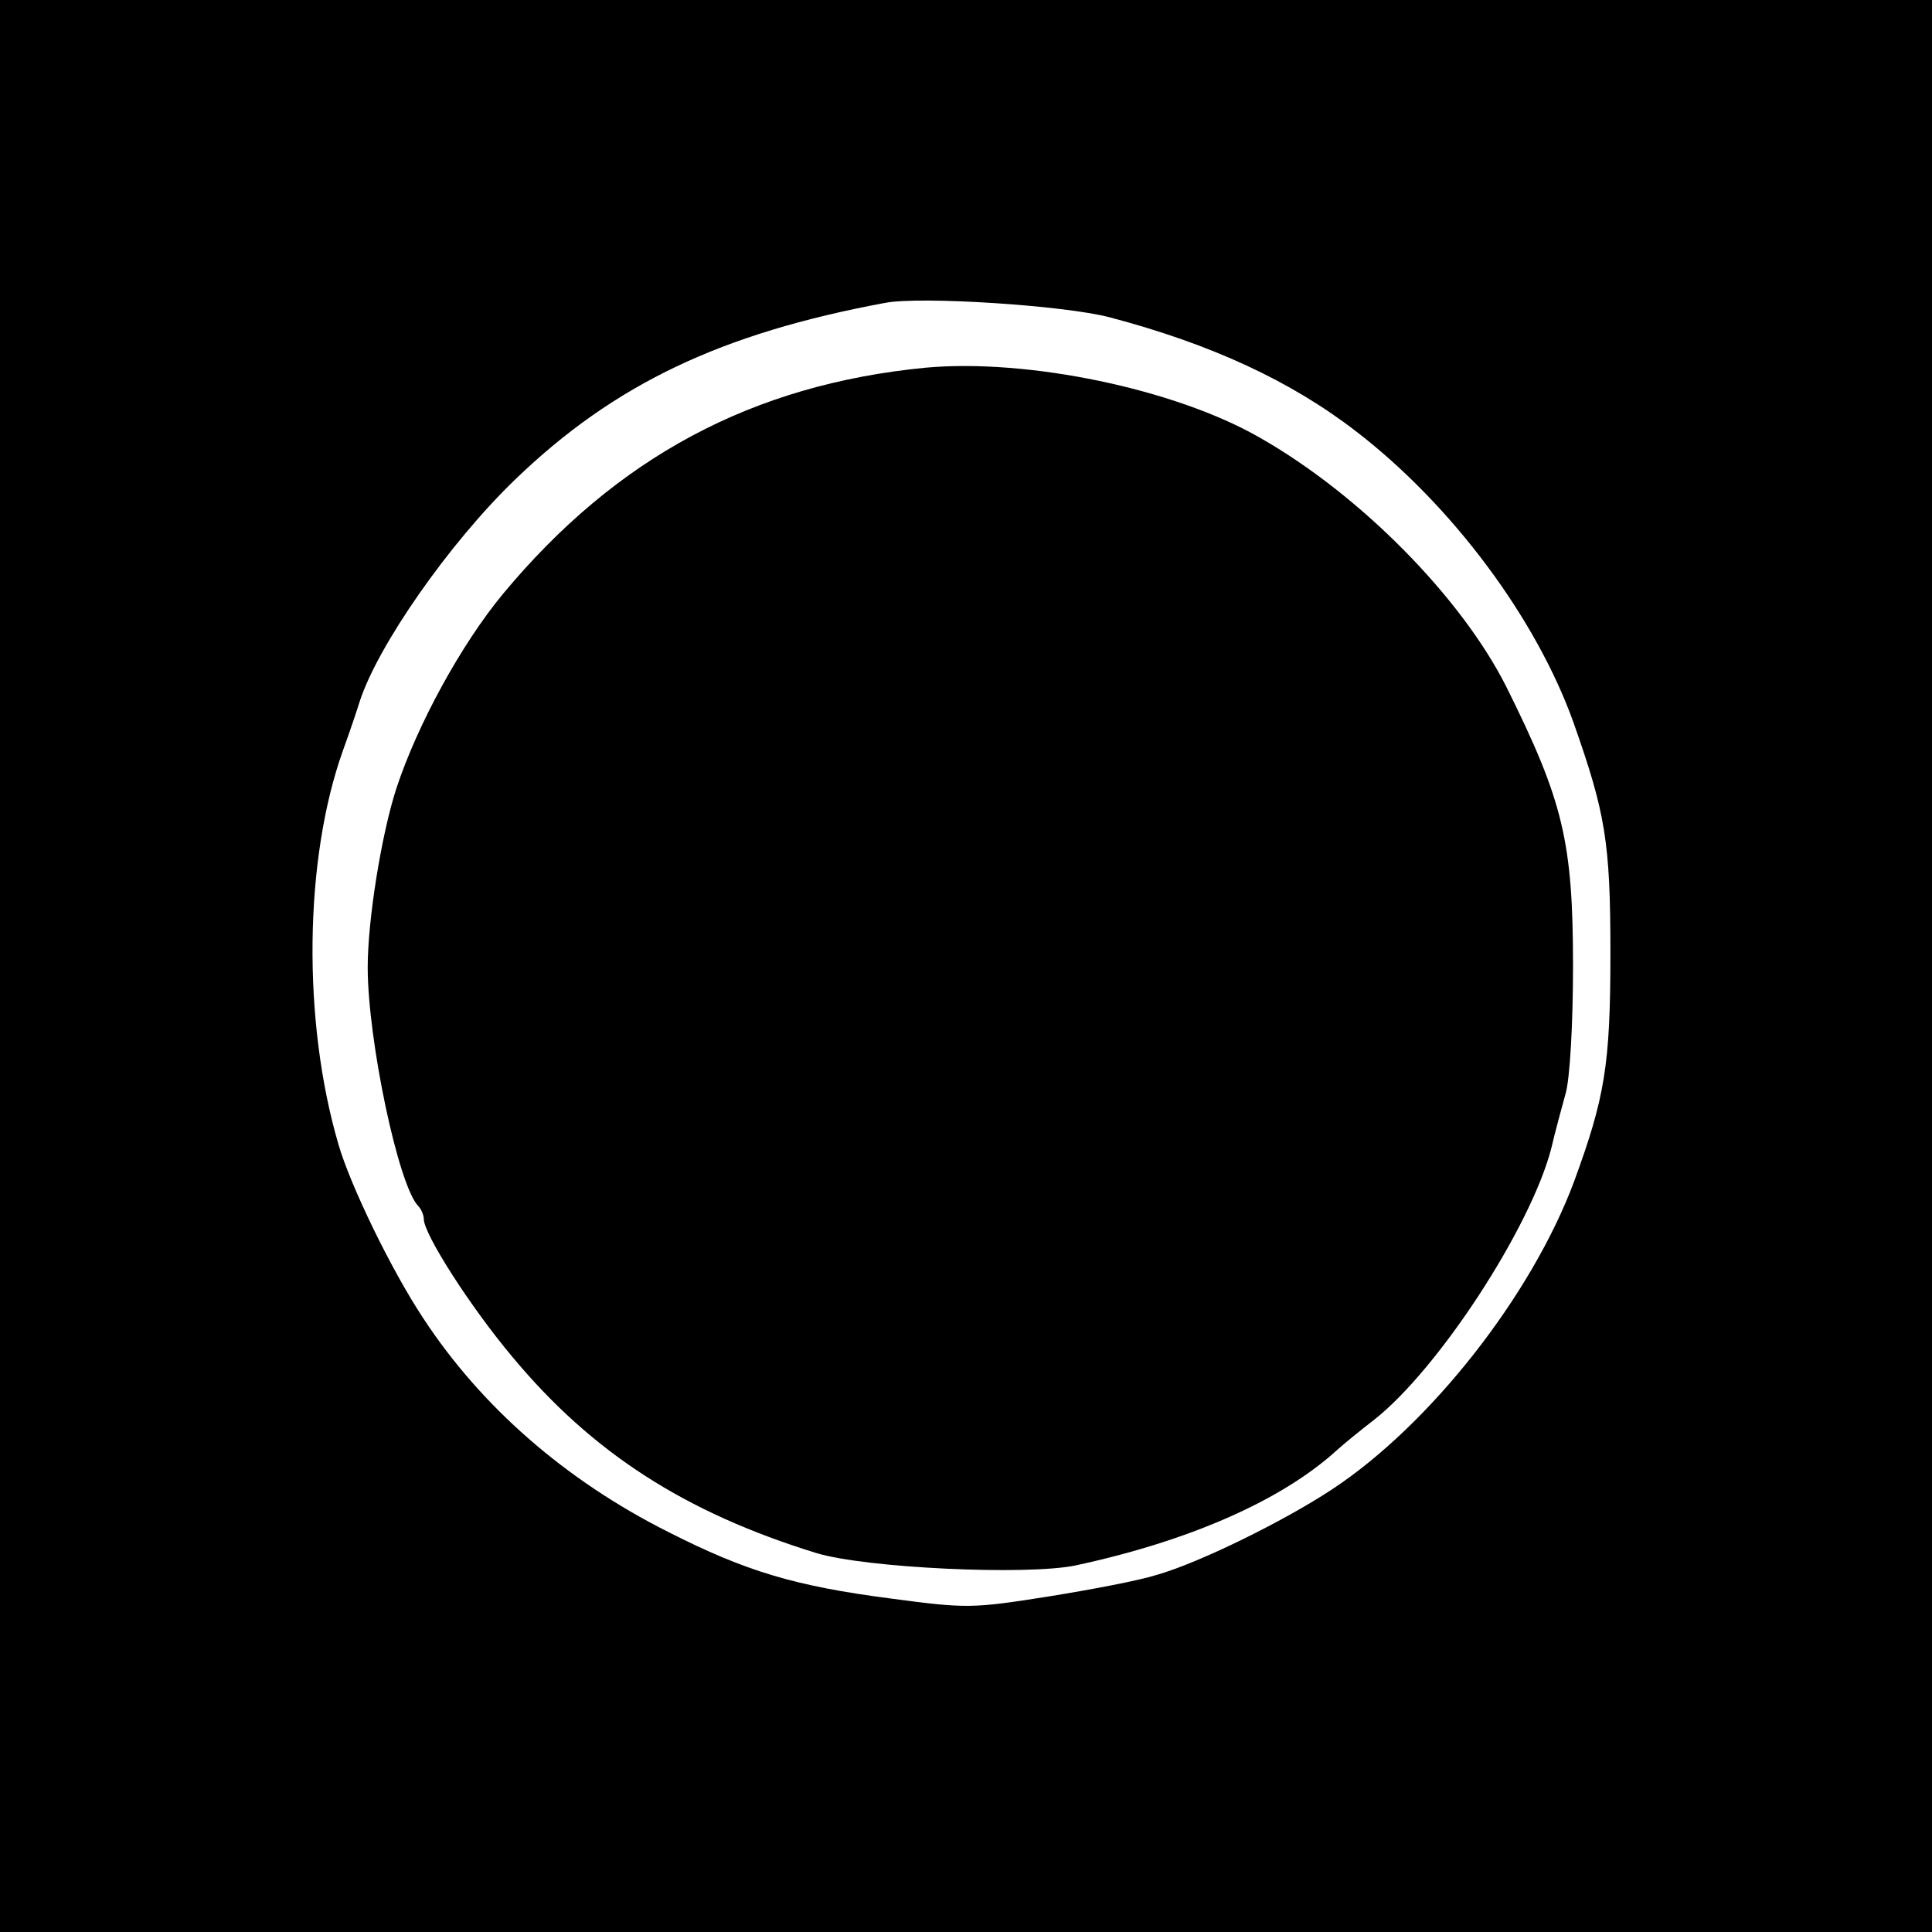
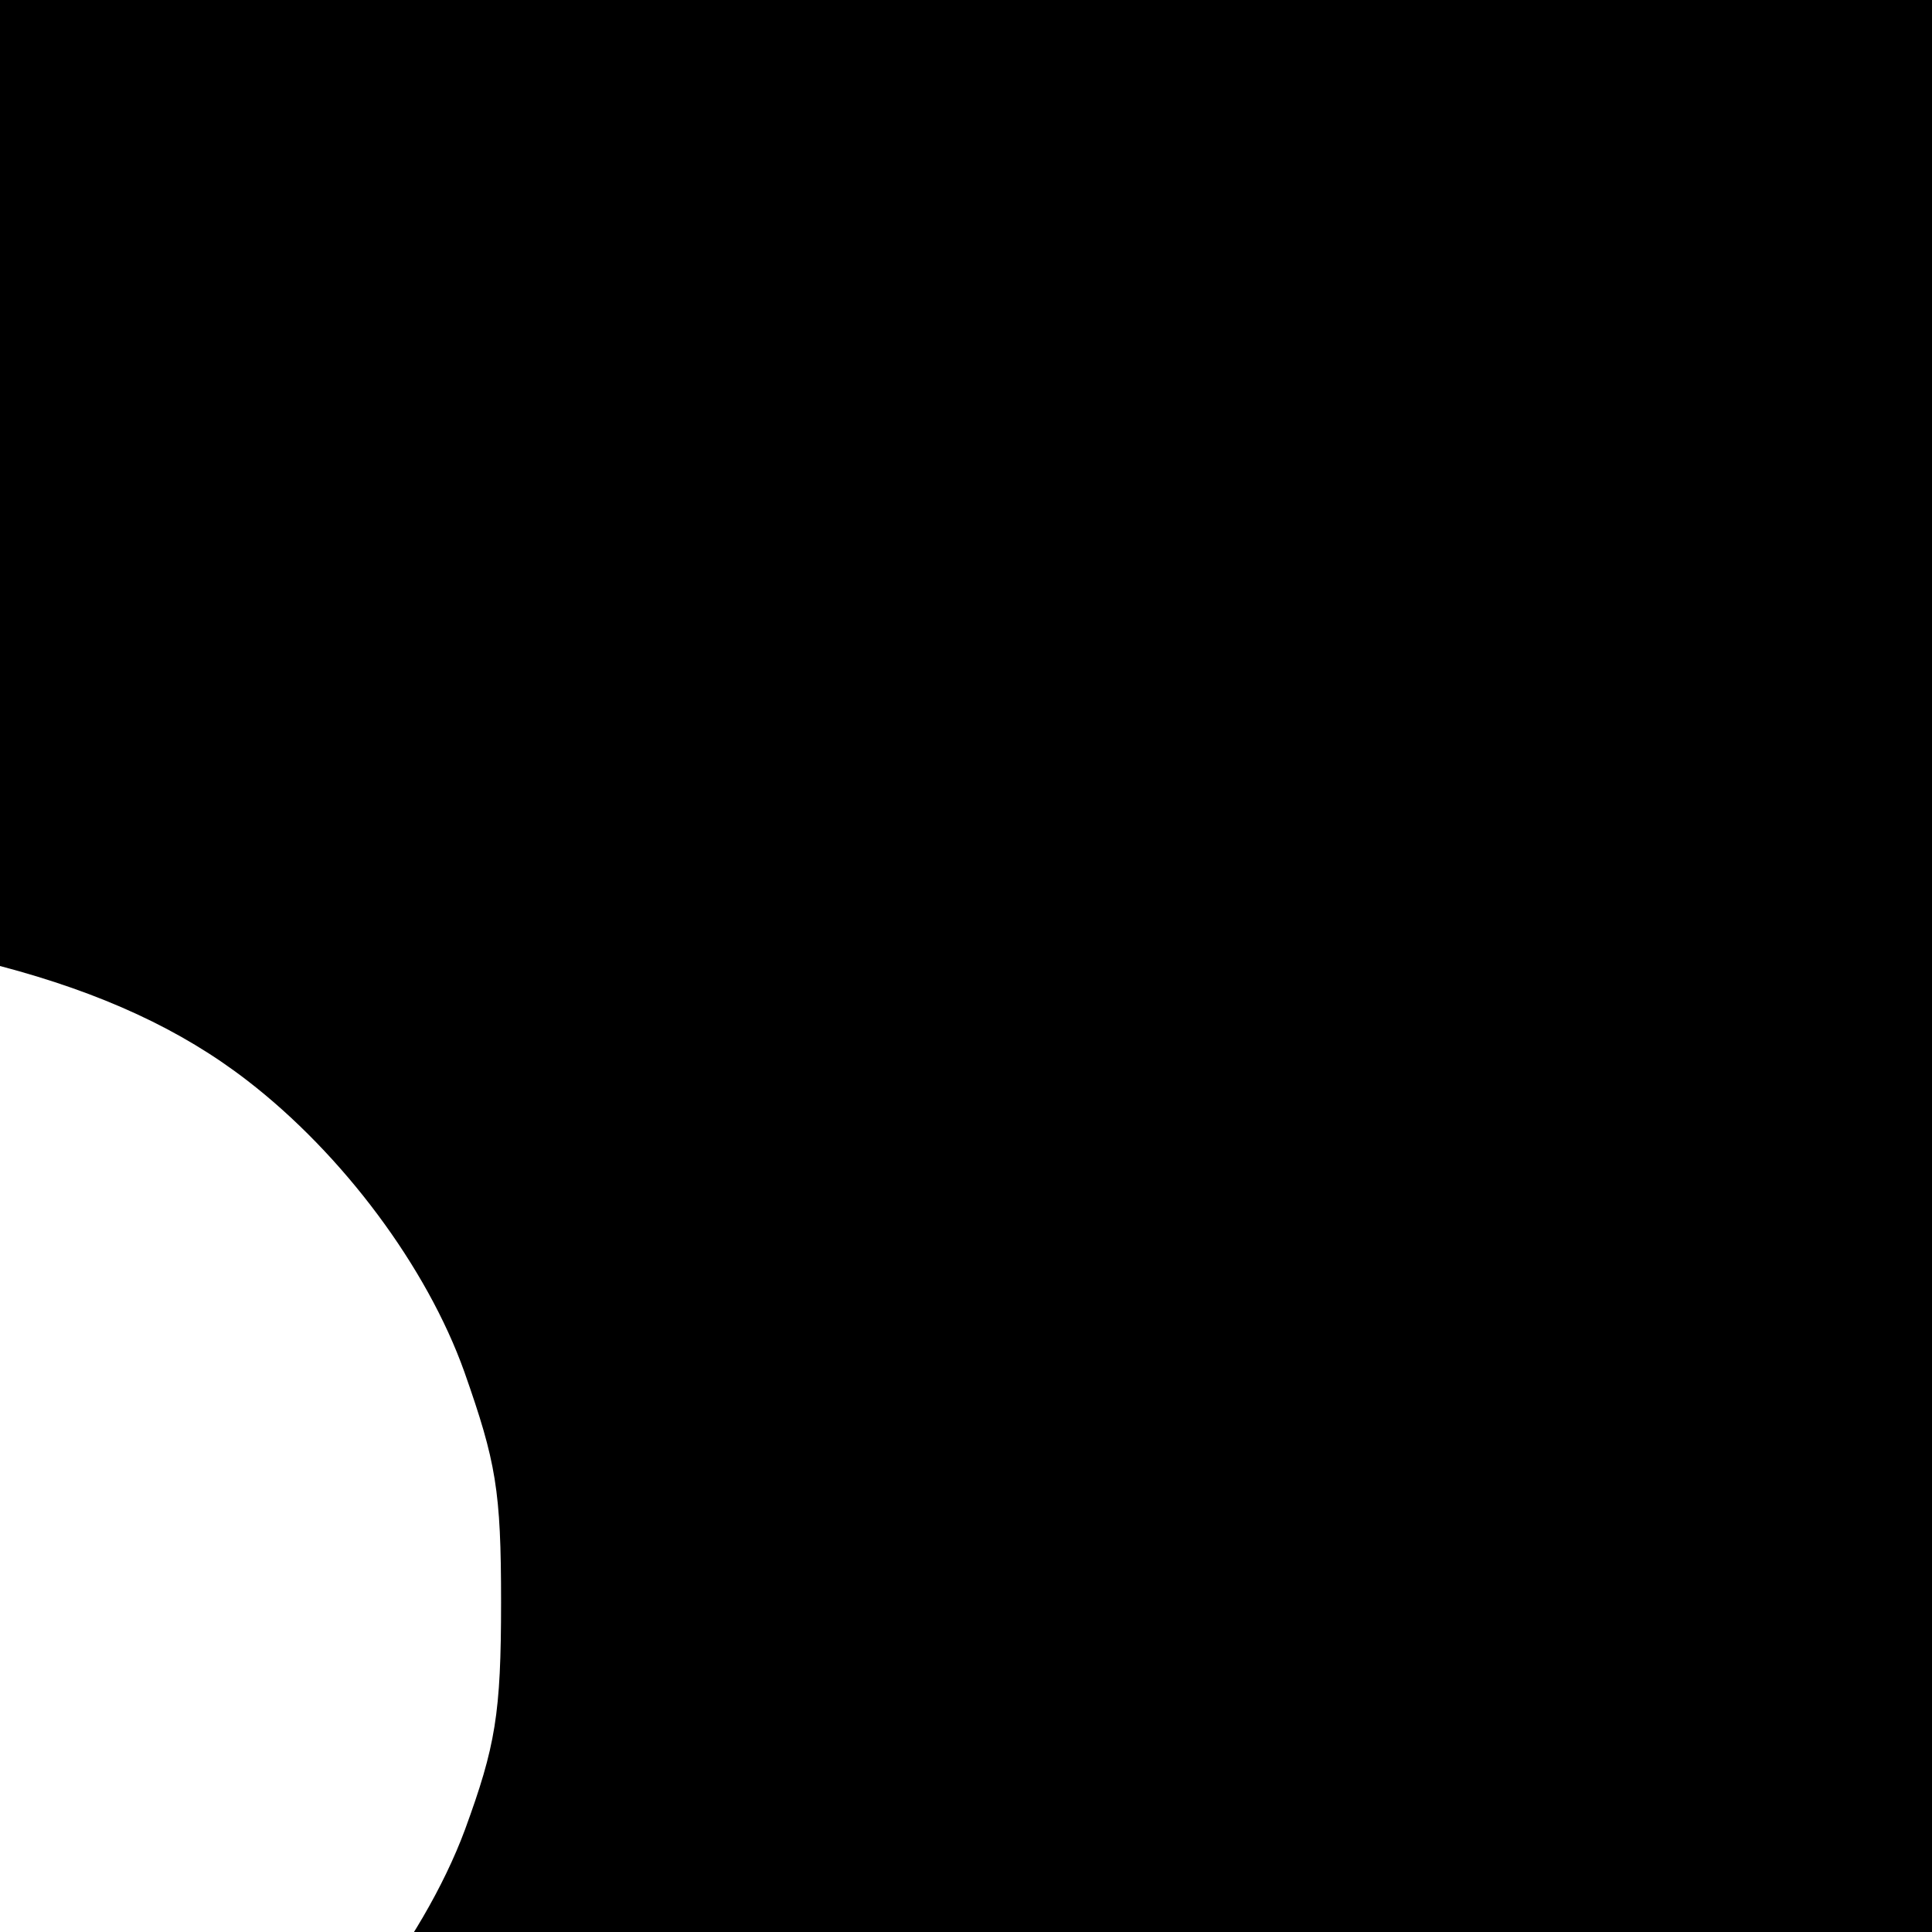
<svg xmlns="http://www.w3.org/2000/svg" version="1.0" width="310pt" height="310pt" viewBox="0 0 310 310" preserveAspectRatio="xMidYMid meet">
  <g transform="translate(0,310) scale(0.1,-0.1)" fill="#000000" stroke="none">
-     <path d="M0 1550 l0 -1550 1550 0 1550 0 0 1550 0 1550 -1550 0 -1550 0 0 -1550z m1780 1041 c163 -43 291 -102 397 -184 153 -118 288 -299 348 -467 51 -145 59 -190 59 -370 0 -179 -9 -231 -58 -365 -68 -183 -231 -391 -389 -495 -79 -52 -214 -118 -281 -137 -28 -9 -107 -24 -176 -35 -120 -19 -130 -19 -250 -3 -155 20 -234 44 -358 107 -165 83 -300 201 -393 343 -51 77 -117 213 -136 279 -58 198 -55 457 7 631 12 33 24 69 27 79 29 90 144 255 250 357 159 153 330 234 593 283 57 11 287 -4 360 -23z" />
-     <path d="M1485 2510 c-278 -27 -496 -144 -678 -363 -67 -81 -137 -209 -171 -312 -24 -74 -46 -211 -46 -287 0 -116 49 -350 81 -383 5 -5 9 -15 9 -21 0 -24 74 -140 142 -221 128 -154 277 -250 488 -315 79 -24 336 -36 415 -20 182 39 331 104 420 185 11 10 38 32 60 49 103 81 251 308 284 435 6 26 17 66 23 88 7 23 12 112 12 205 0 200 -16 265 -107 448 -72 143 -234 308 -396 400 -136 78 -372 127 -536 112z" />
+     <path d="M0 1550 l0 -1550 1550 0 1550 0 0 1550 0 1550 -1550 0 -1550 0 0 -1550z c163 -43 291 -102 397 -184 153 -118 288 -299 348 -467 51 -145 59 -190 59 -370 0 -179 -9 -231 -58 -365 -68 -183 -231 -391 -389 -495 -79 -52 -214 -118 -281 -137 -28 -9 -107 -24 -176 -35 -120 -19 -130 -19 -250 -3 -155 20 -234 44 -358 107 -165 83 -300 201 -393 343 -51 77 -117 213 -136 279 -58 198 -55 457 7 631 12 33 24 69 27 79 29 90 144 255 250 357 159 153 330 234 593 283 57 11 287 -4 360 -23z" />
  </g>
</svg>